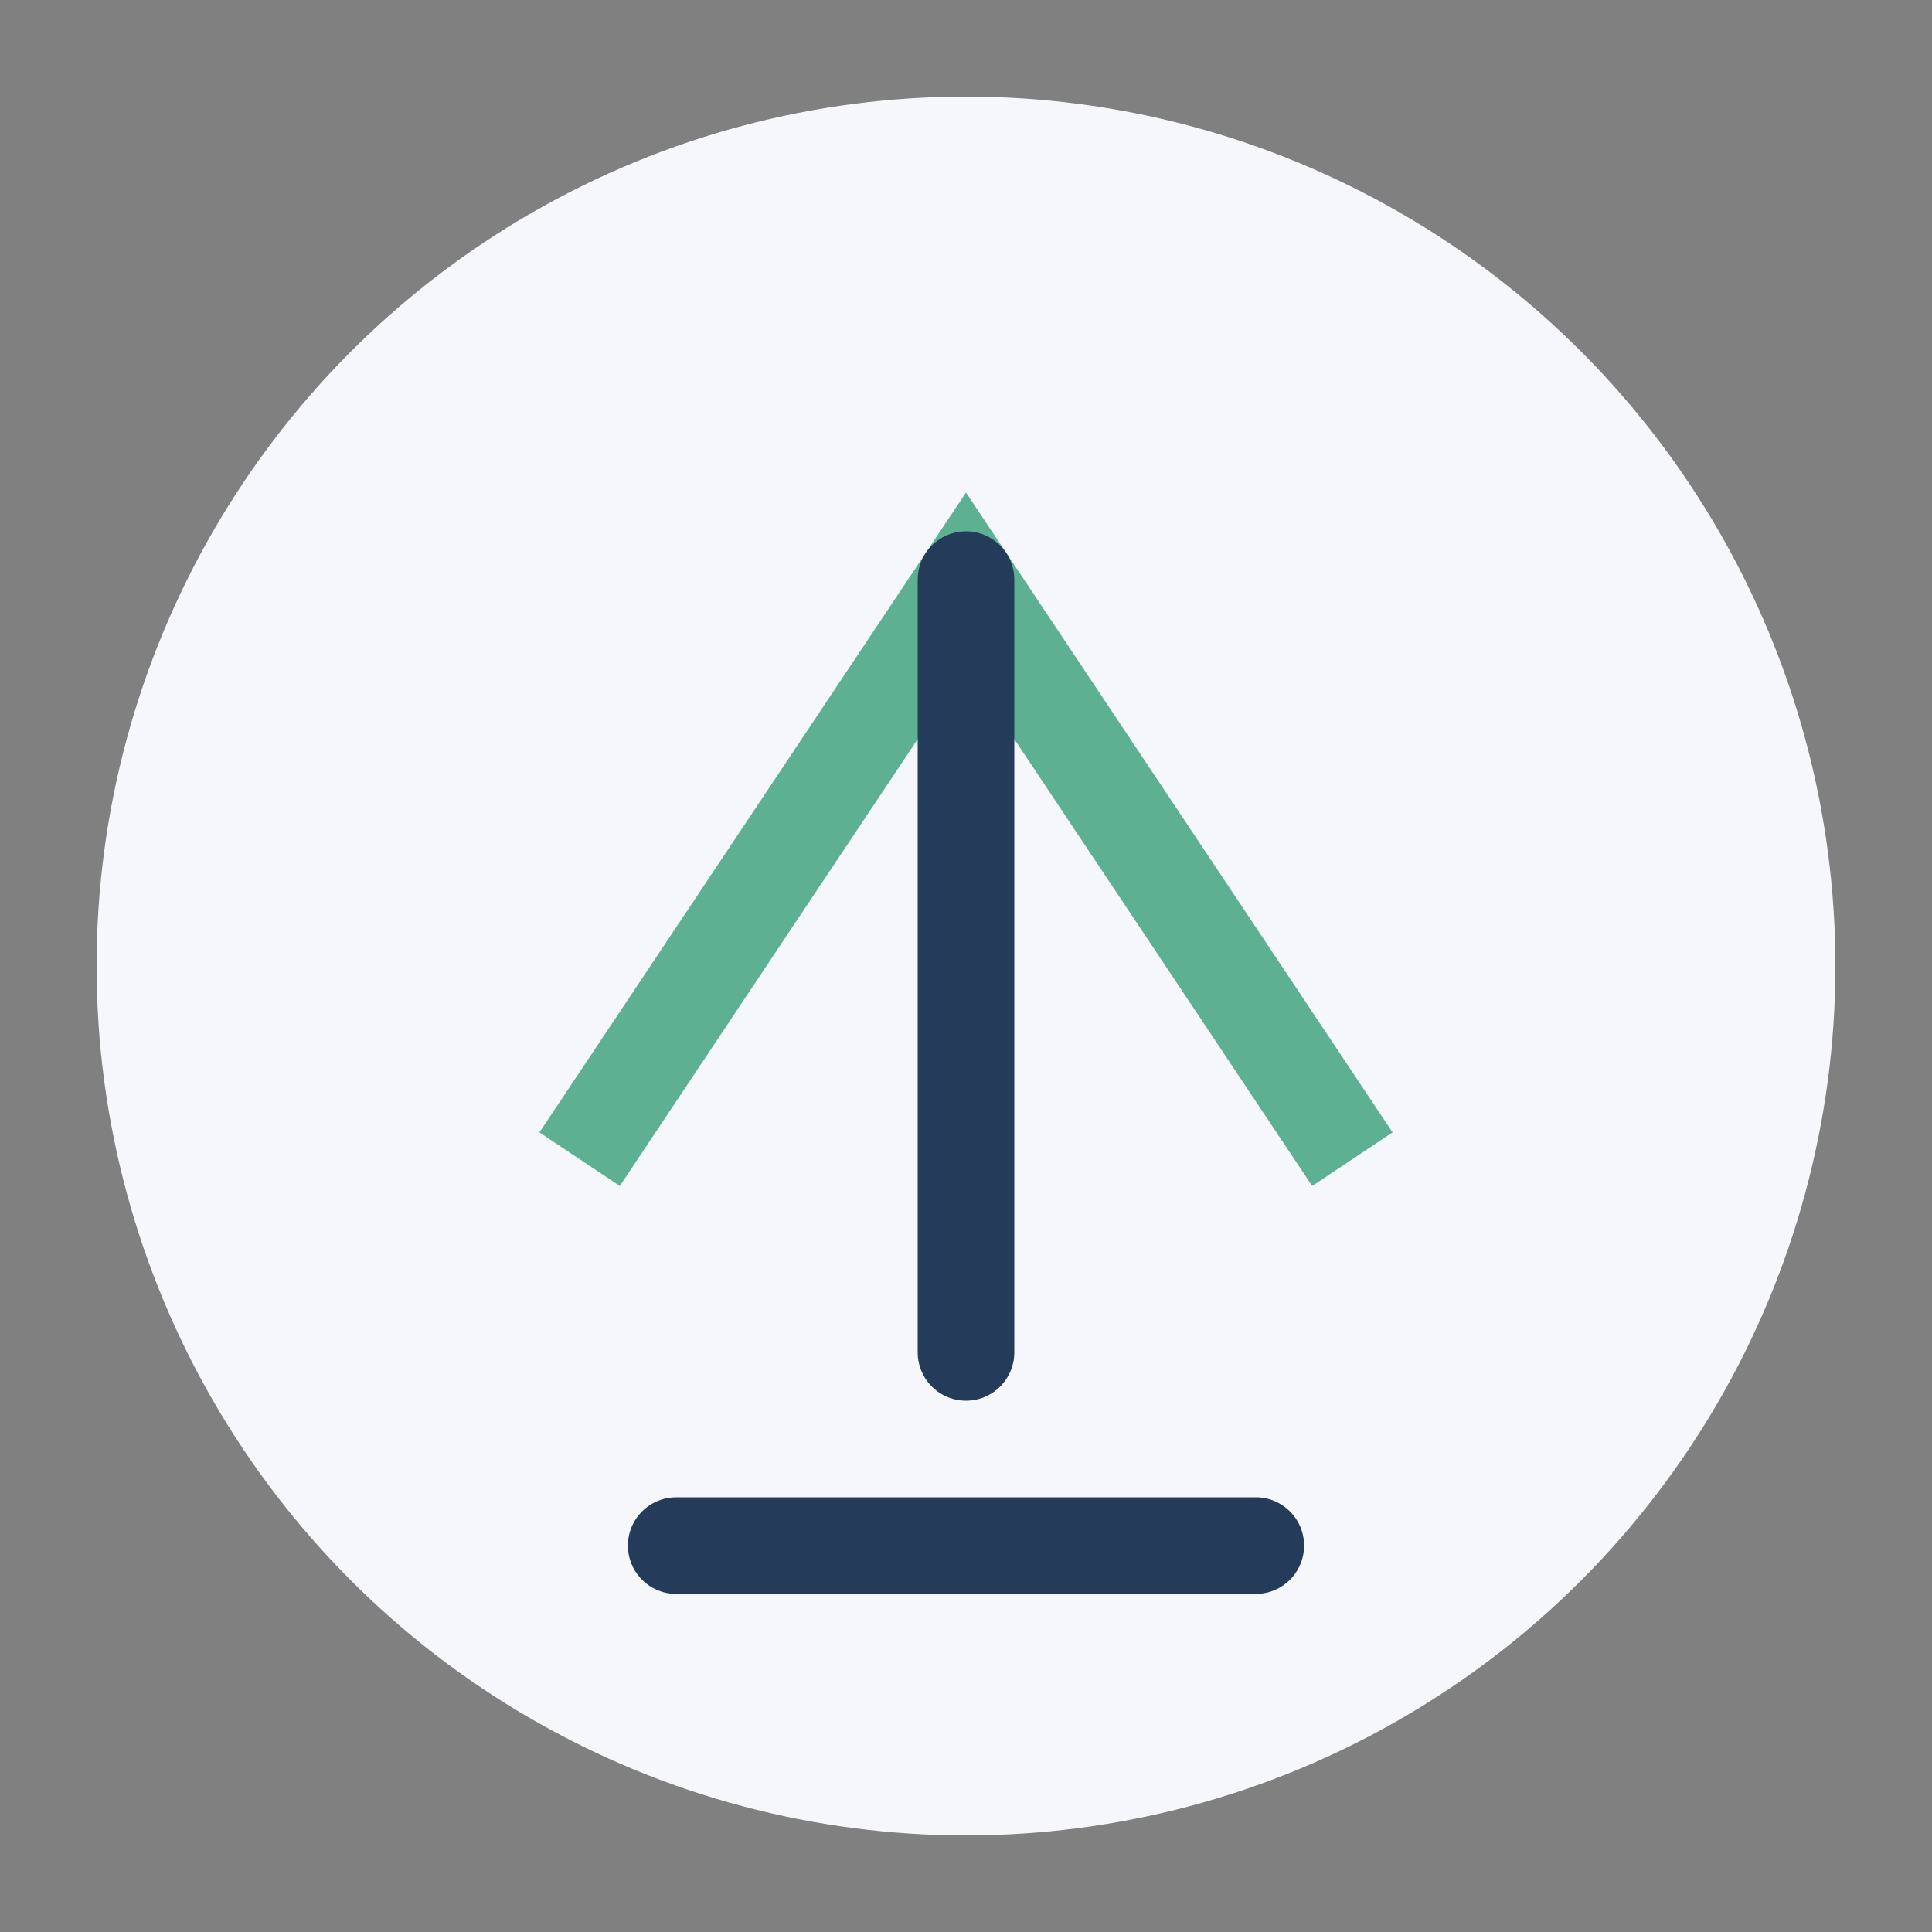
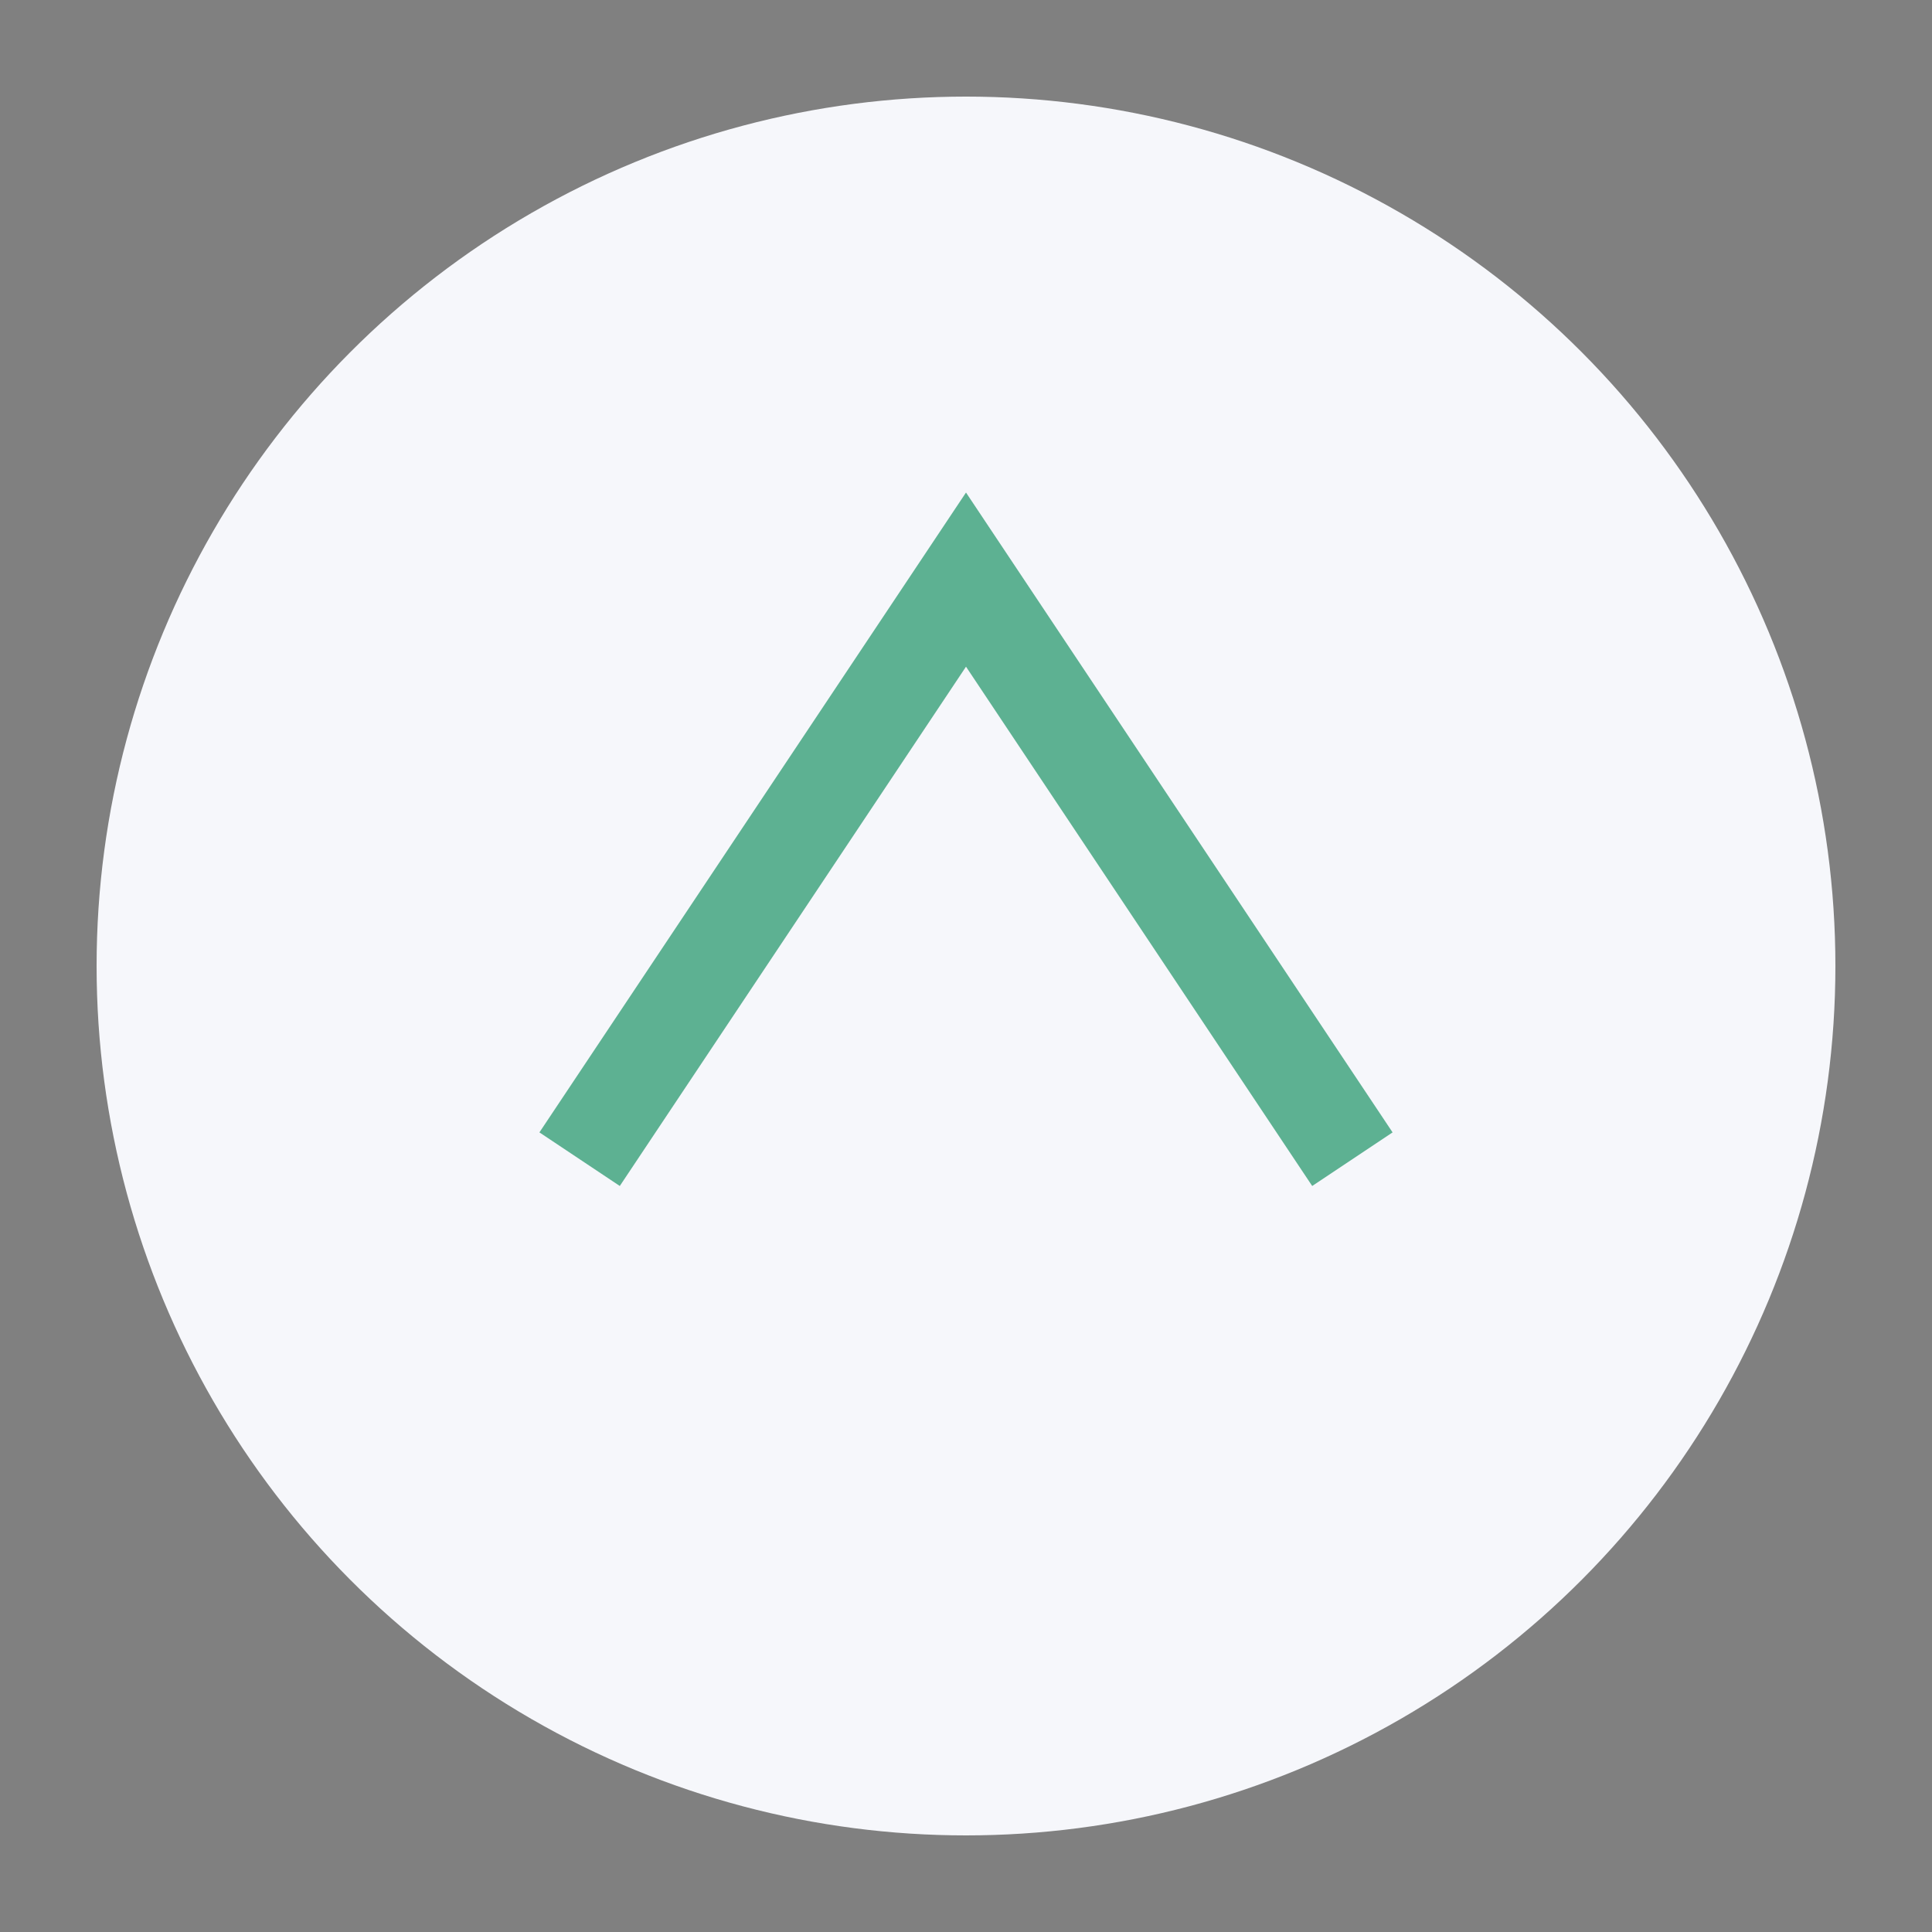
<svg xmlns="http://www.w3.org/2000/svg" width="40" height="40" viewBox="0 0 40 40">
  <rect x="0" y="0" width="40" height="40" fill="#808080" stroke="none" />
  <circle cx="20" cy="20" r="18" fill="#F6F7FB" />
  <path d="M12 24l8-12 8 12" stroke="#5DB192" stroke-width="2" fill="none" />
-   <path d="M20 12v16M14 32h12" stroke="#243C5A" stroke-width="2" stroke-linecap="round" />
</svg>